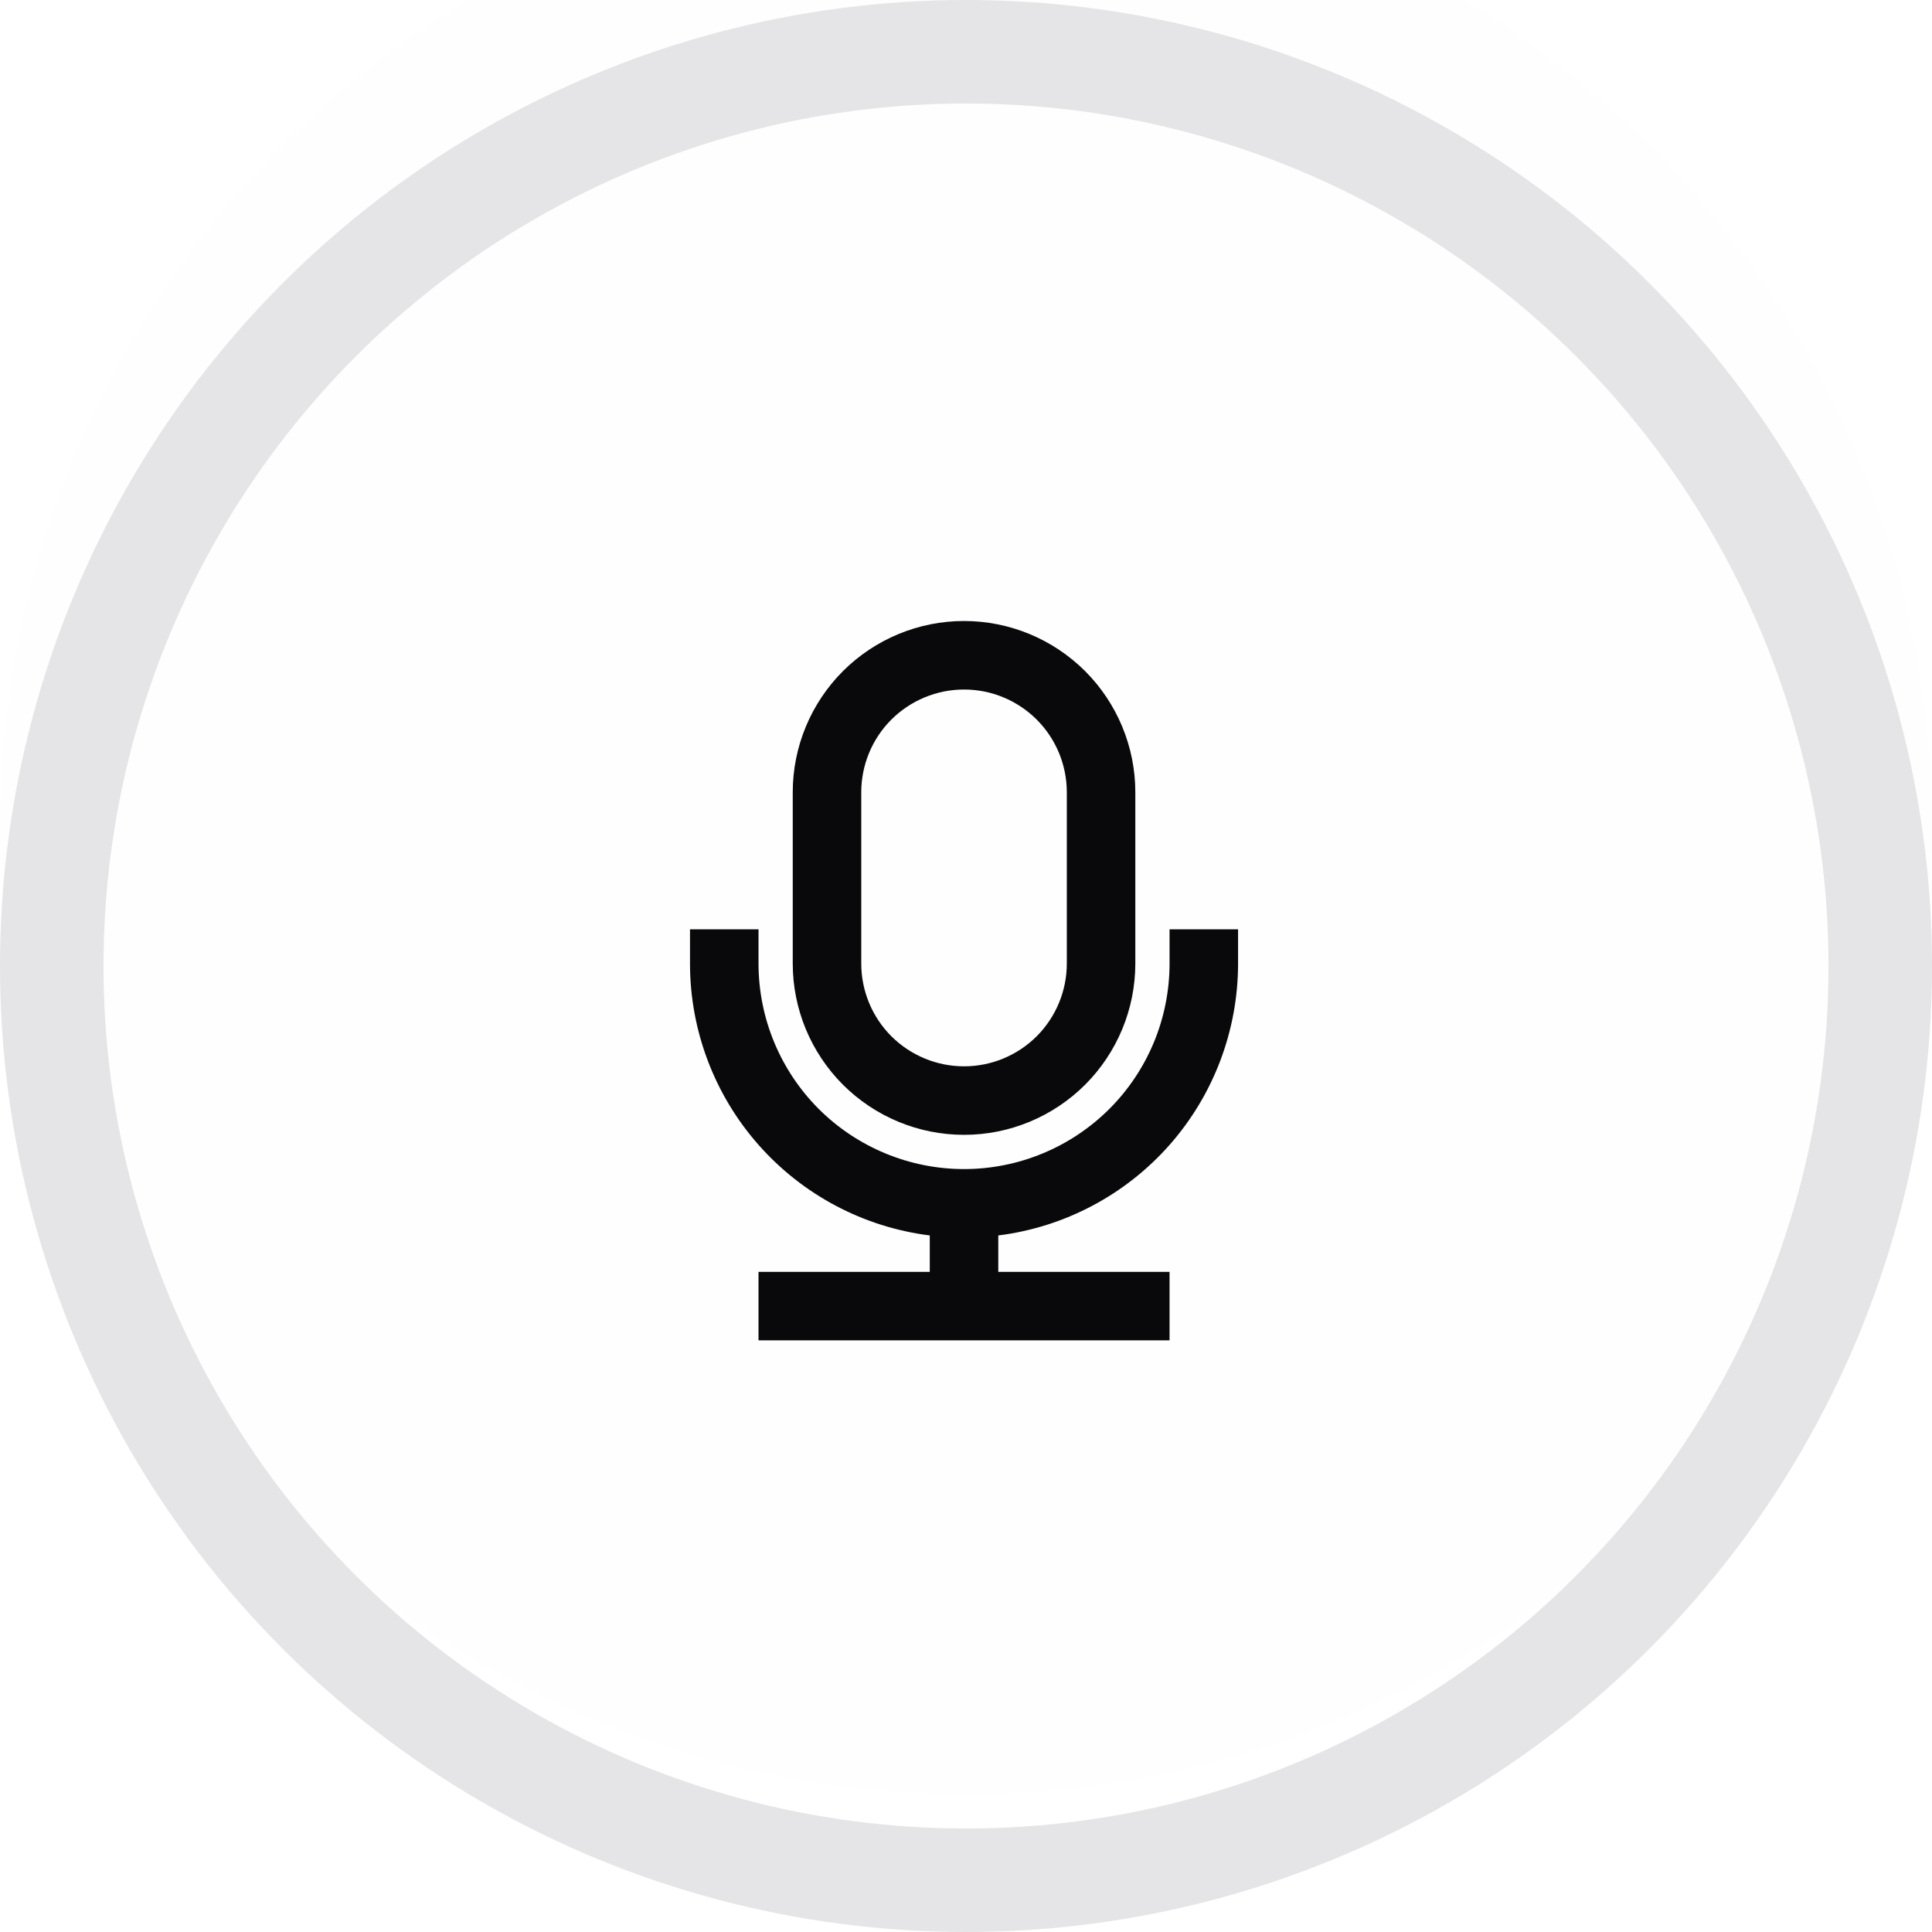
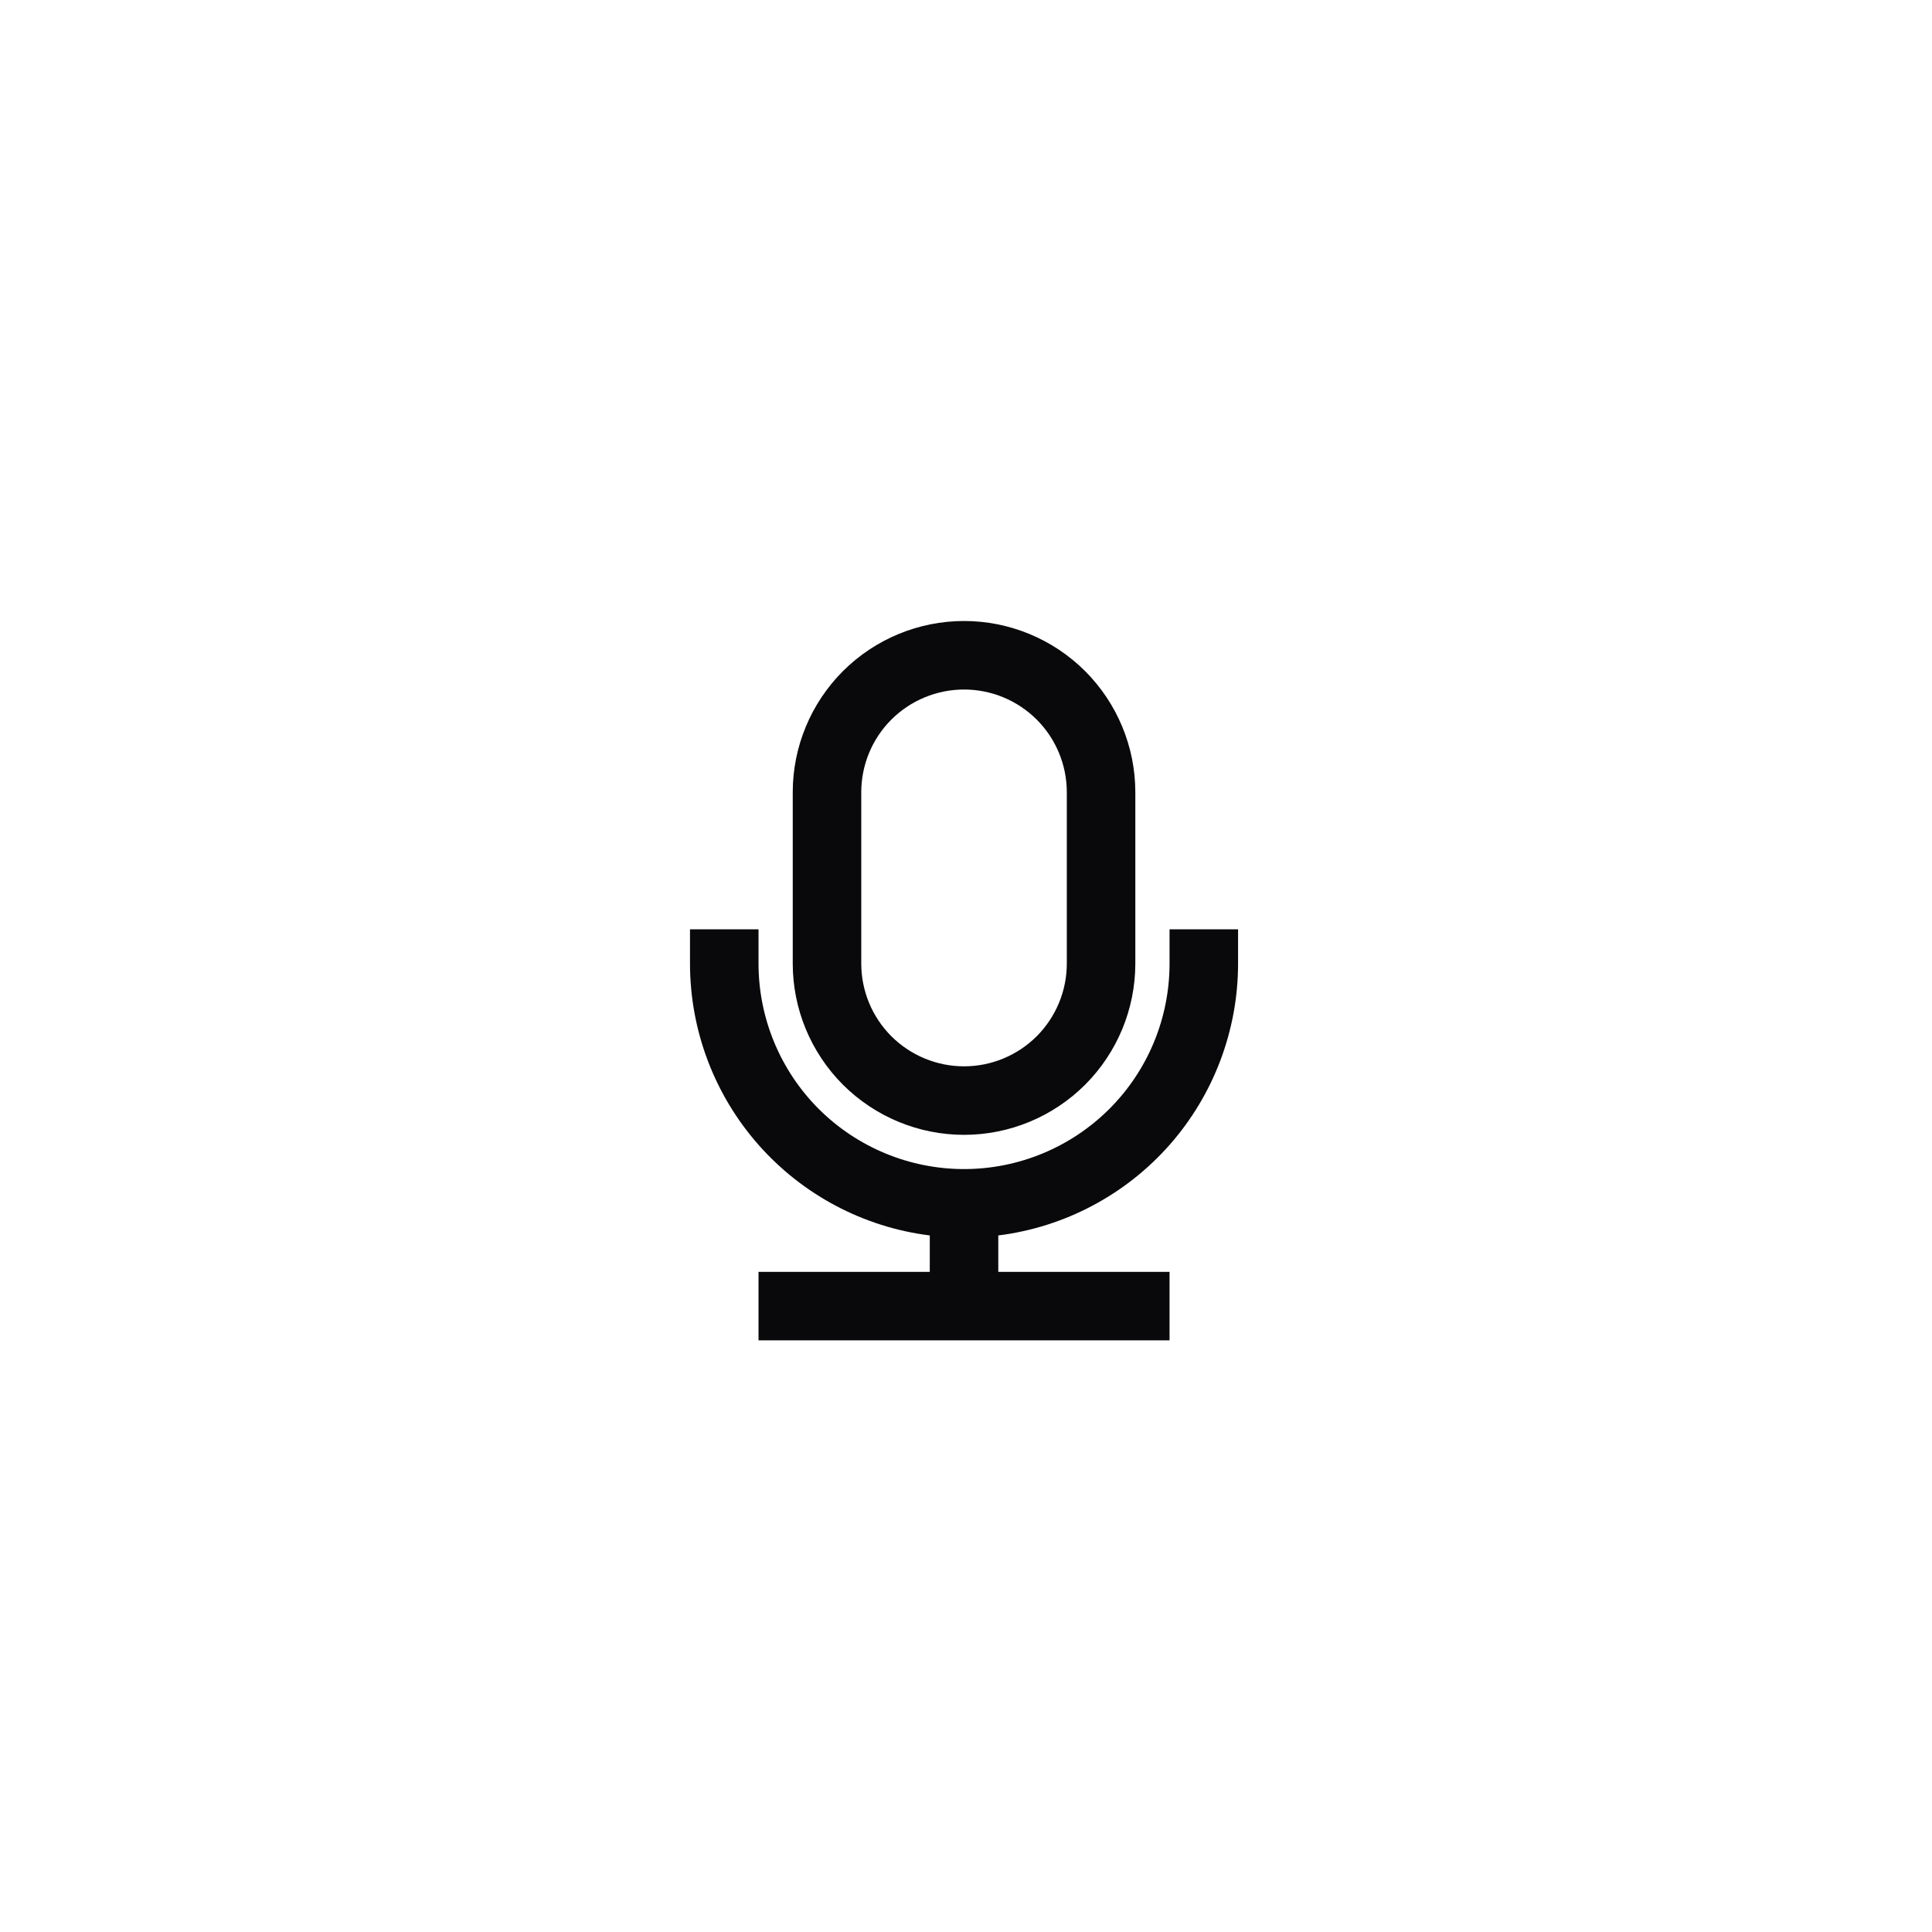
<svg xmlns="http://www.w3.org/2000/svg" width="28" height="28" viewBox="0 0 28 28" fill="none">
  <g filter="url(#filter0_i_657_46082)">
-     <circle cx="14" cy="14" r="14" fill="#FEFEFE" />
-   </g>
-   <circle cx="14" cy="14" r="13.25" stroke="#E5E5E7" stroke-width="1.5" />
+     </g>
  <path d="M11.489 11.482C11.489 10.824 11.751 10.193 12.216 9.727C12.682 9.262 13.313 9 13.972 9C14.63 9 15.261 9.262 15.727 9.727C16.192 10.193 16.454 10.824 16.454 11.482V13.964C16.454 14.623 16.192 15.254 15.727 15.72C15.261 16.185 14.63 16.447 13.972 16.447C13.313 16.447 12.682 16.185 12.216 15.72C11.751 15.254 11.489 14.623 11.489 13.964V11.482ZM13.972 9.993C13.577 9.993 13.198 10.15 12.918 10.429C12.639 10.708 12.482 11.087 12.482 11.482V13.964C12.482 14.36 12.639 14.738 12.918 15.018C13.198 15.297 13.577 15.454 13.972 15.454C14.367 15.454 14.745 15.297 15.025 15.018C15.304 14.738 15.461 14.36 15.461 13.964V11.482C15.461 11.087 15.304 10.708 15.025 10.429C14.745 10.15 14.367 9.993 13.972 9.993ZM10.993 13.468V13.964C10.993 14.755 11.307 15.512 11.865 16.071C12.424 16.629 13.182 16.943 13.972 16.943C14.762 16.943 15.519 16.629 16.078 16.071C16.637 15.512 16.95 14.755 16.95 13.964V13.468H17.943V13.964C17.943 14.932 17.59 15.866 16.951 16.592C16.311 17.317 15.428 17.785 14.468 17.905V18.433H16.95V19.425H10.993V18.433H13.475V17.905C12.515 17.785 11.633 17.317 10.993 16.592C10.353 15.866 10 14.932 10 13.964V13.468H10.993Z" fill="#09090B" />
  <defs>
    <filter id="filter0_i_657_46082" x="0" y="-2" width="28" height="30" filterUnits="userSpaceOnUse" color-interpolation-filters="sRGB">
      <feFlood flood-opacity="0" result="BackgroundImageFix" />
      <feBlend mode="normal" in="SourceGraphic" in2="BackgroundImageFix" result="shape" />
      <feColorMatrix in="SourceAlpha" type="matrix" values="0 0 0 0 0 0 0 0 0 0 0 0 0 0 0 0 0 0 127 0" result="hardAlpha" />
      <feOffset dy="-2" />
      <feGaussianBlur stdDeviation="2" />
      <feComposite in2="hardAlpha" operator="arithmetic" k2="-1" k3="1" />
      <feColorMatrix type="matrix" values="0 0 0 0 0.476 0 0 0 0 0.476 0 0 0 0 0.476 0 0 0 0.2 0" />
      <feBlend mode="normal" in2="shape" result="effect1_innerShadow_657_46082" />
    </filter>
  </defs>
</svg>